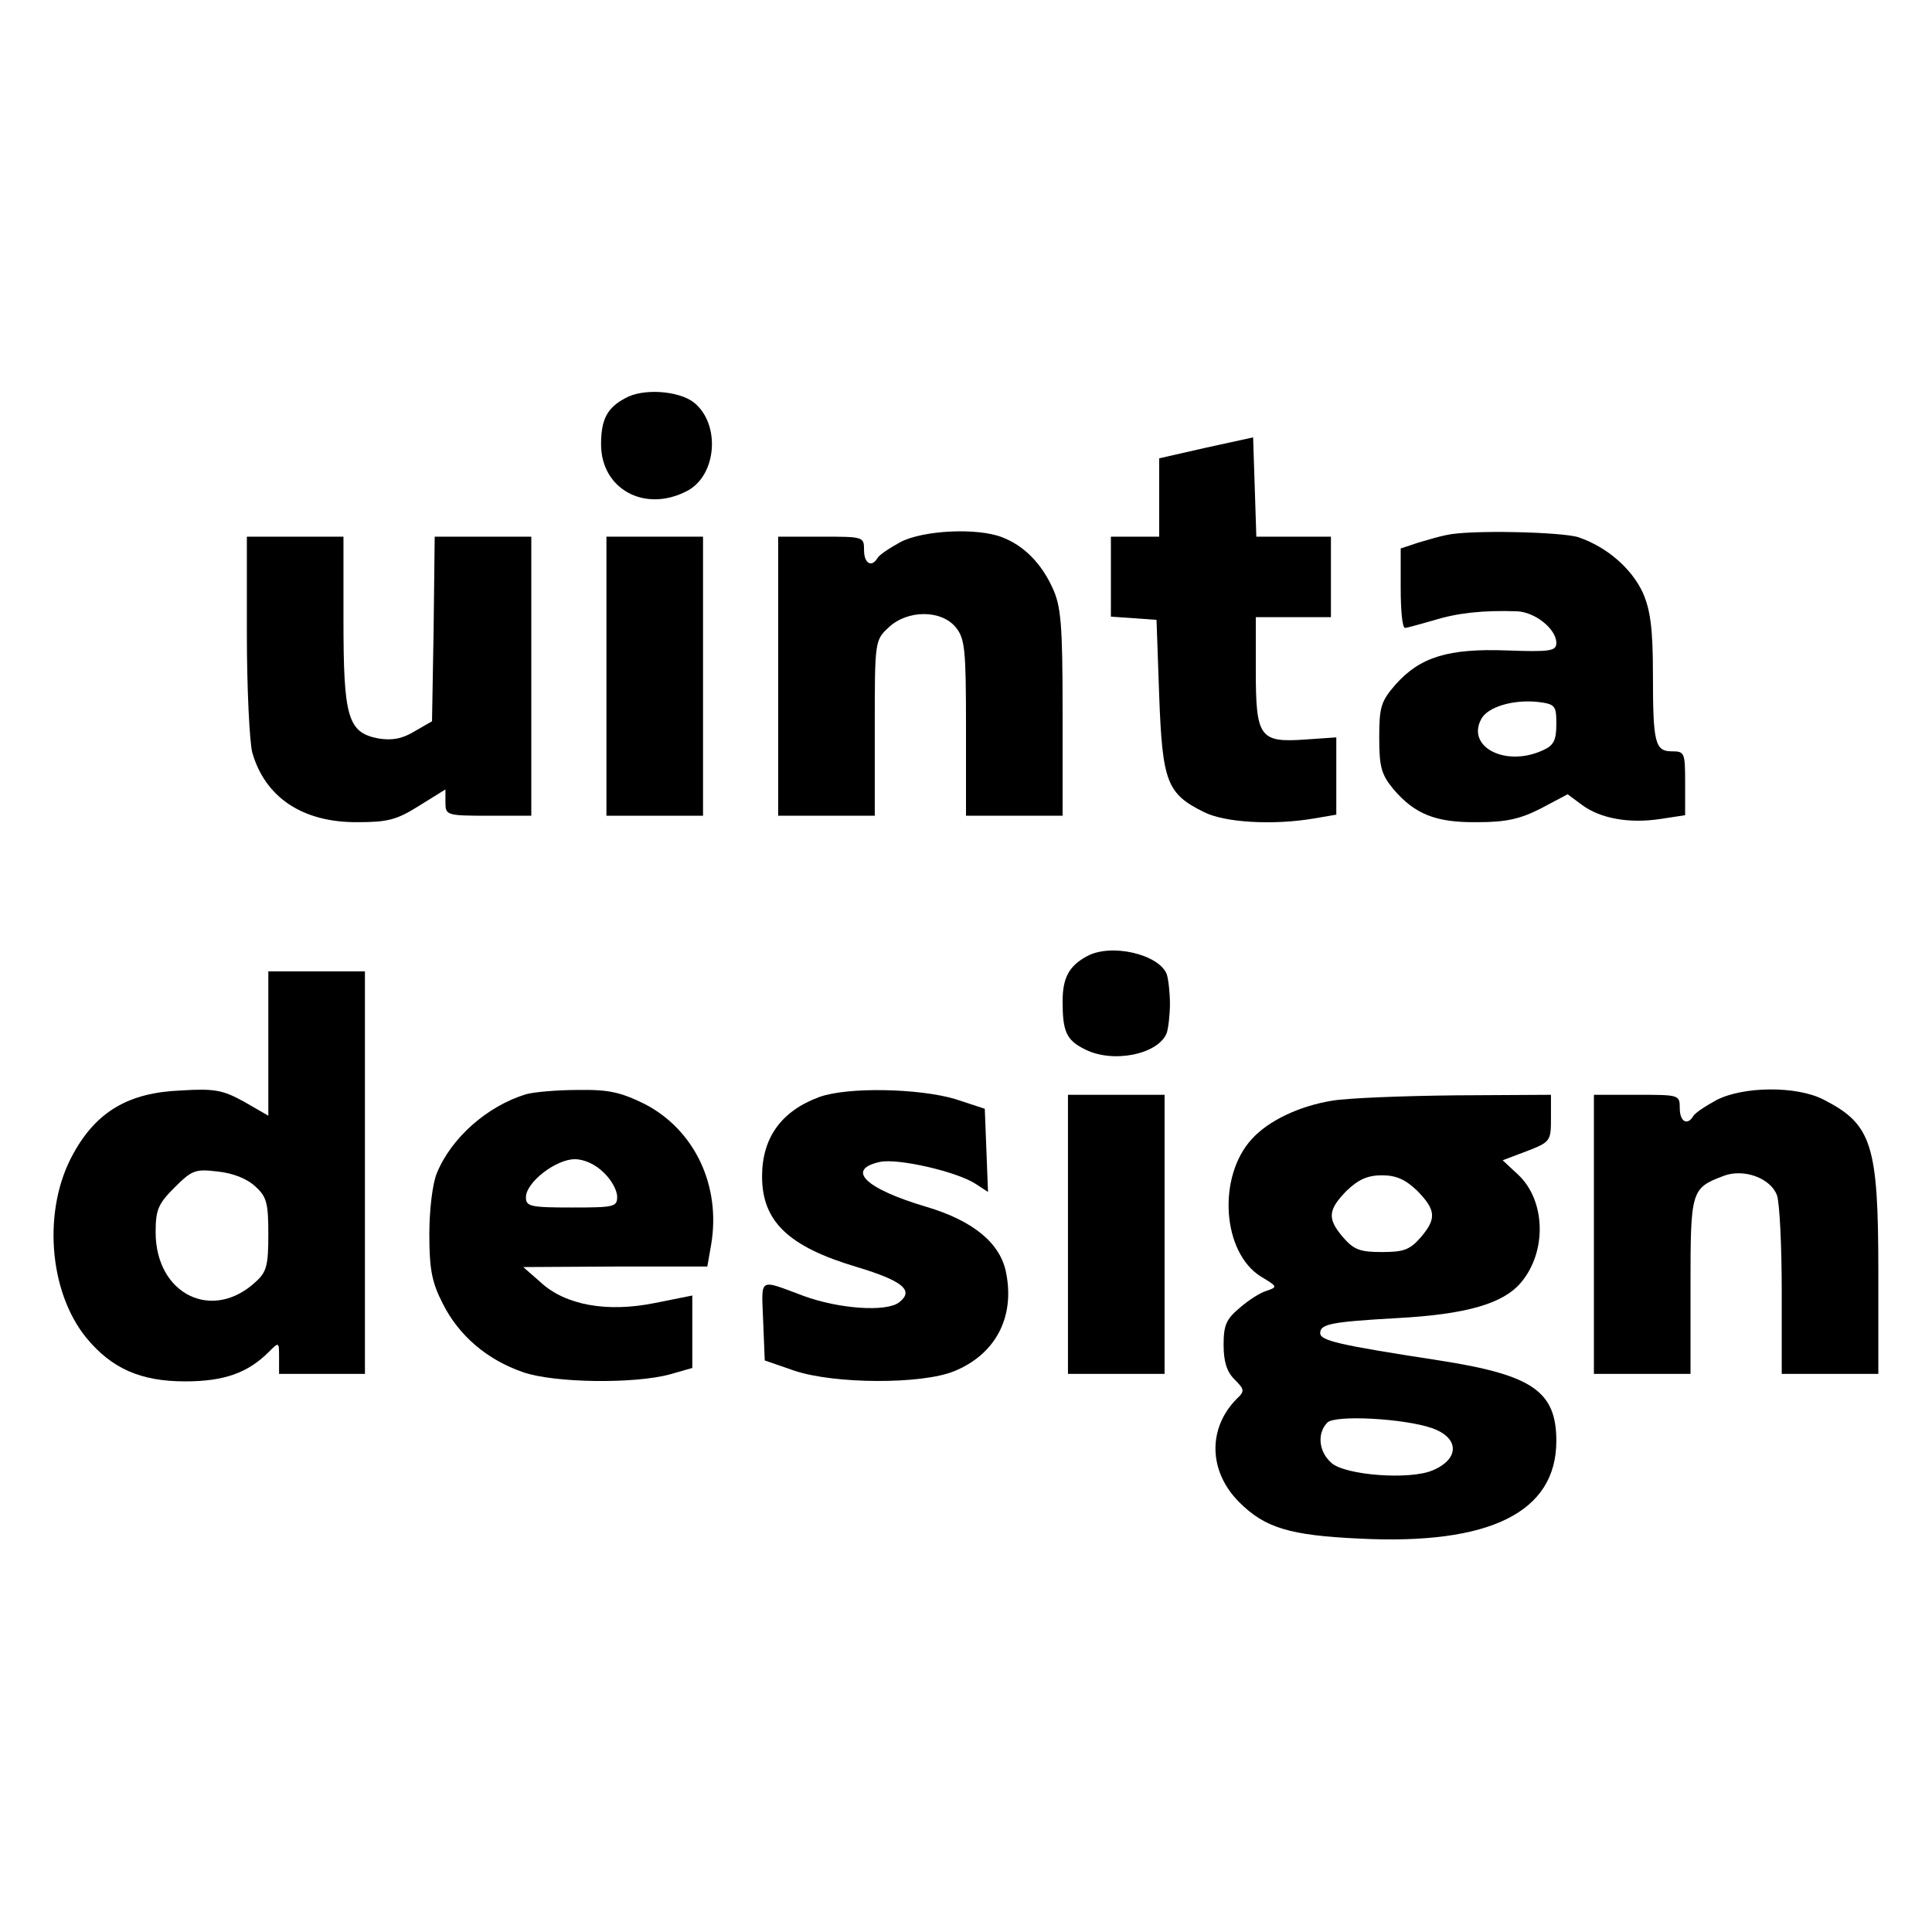
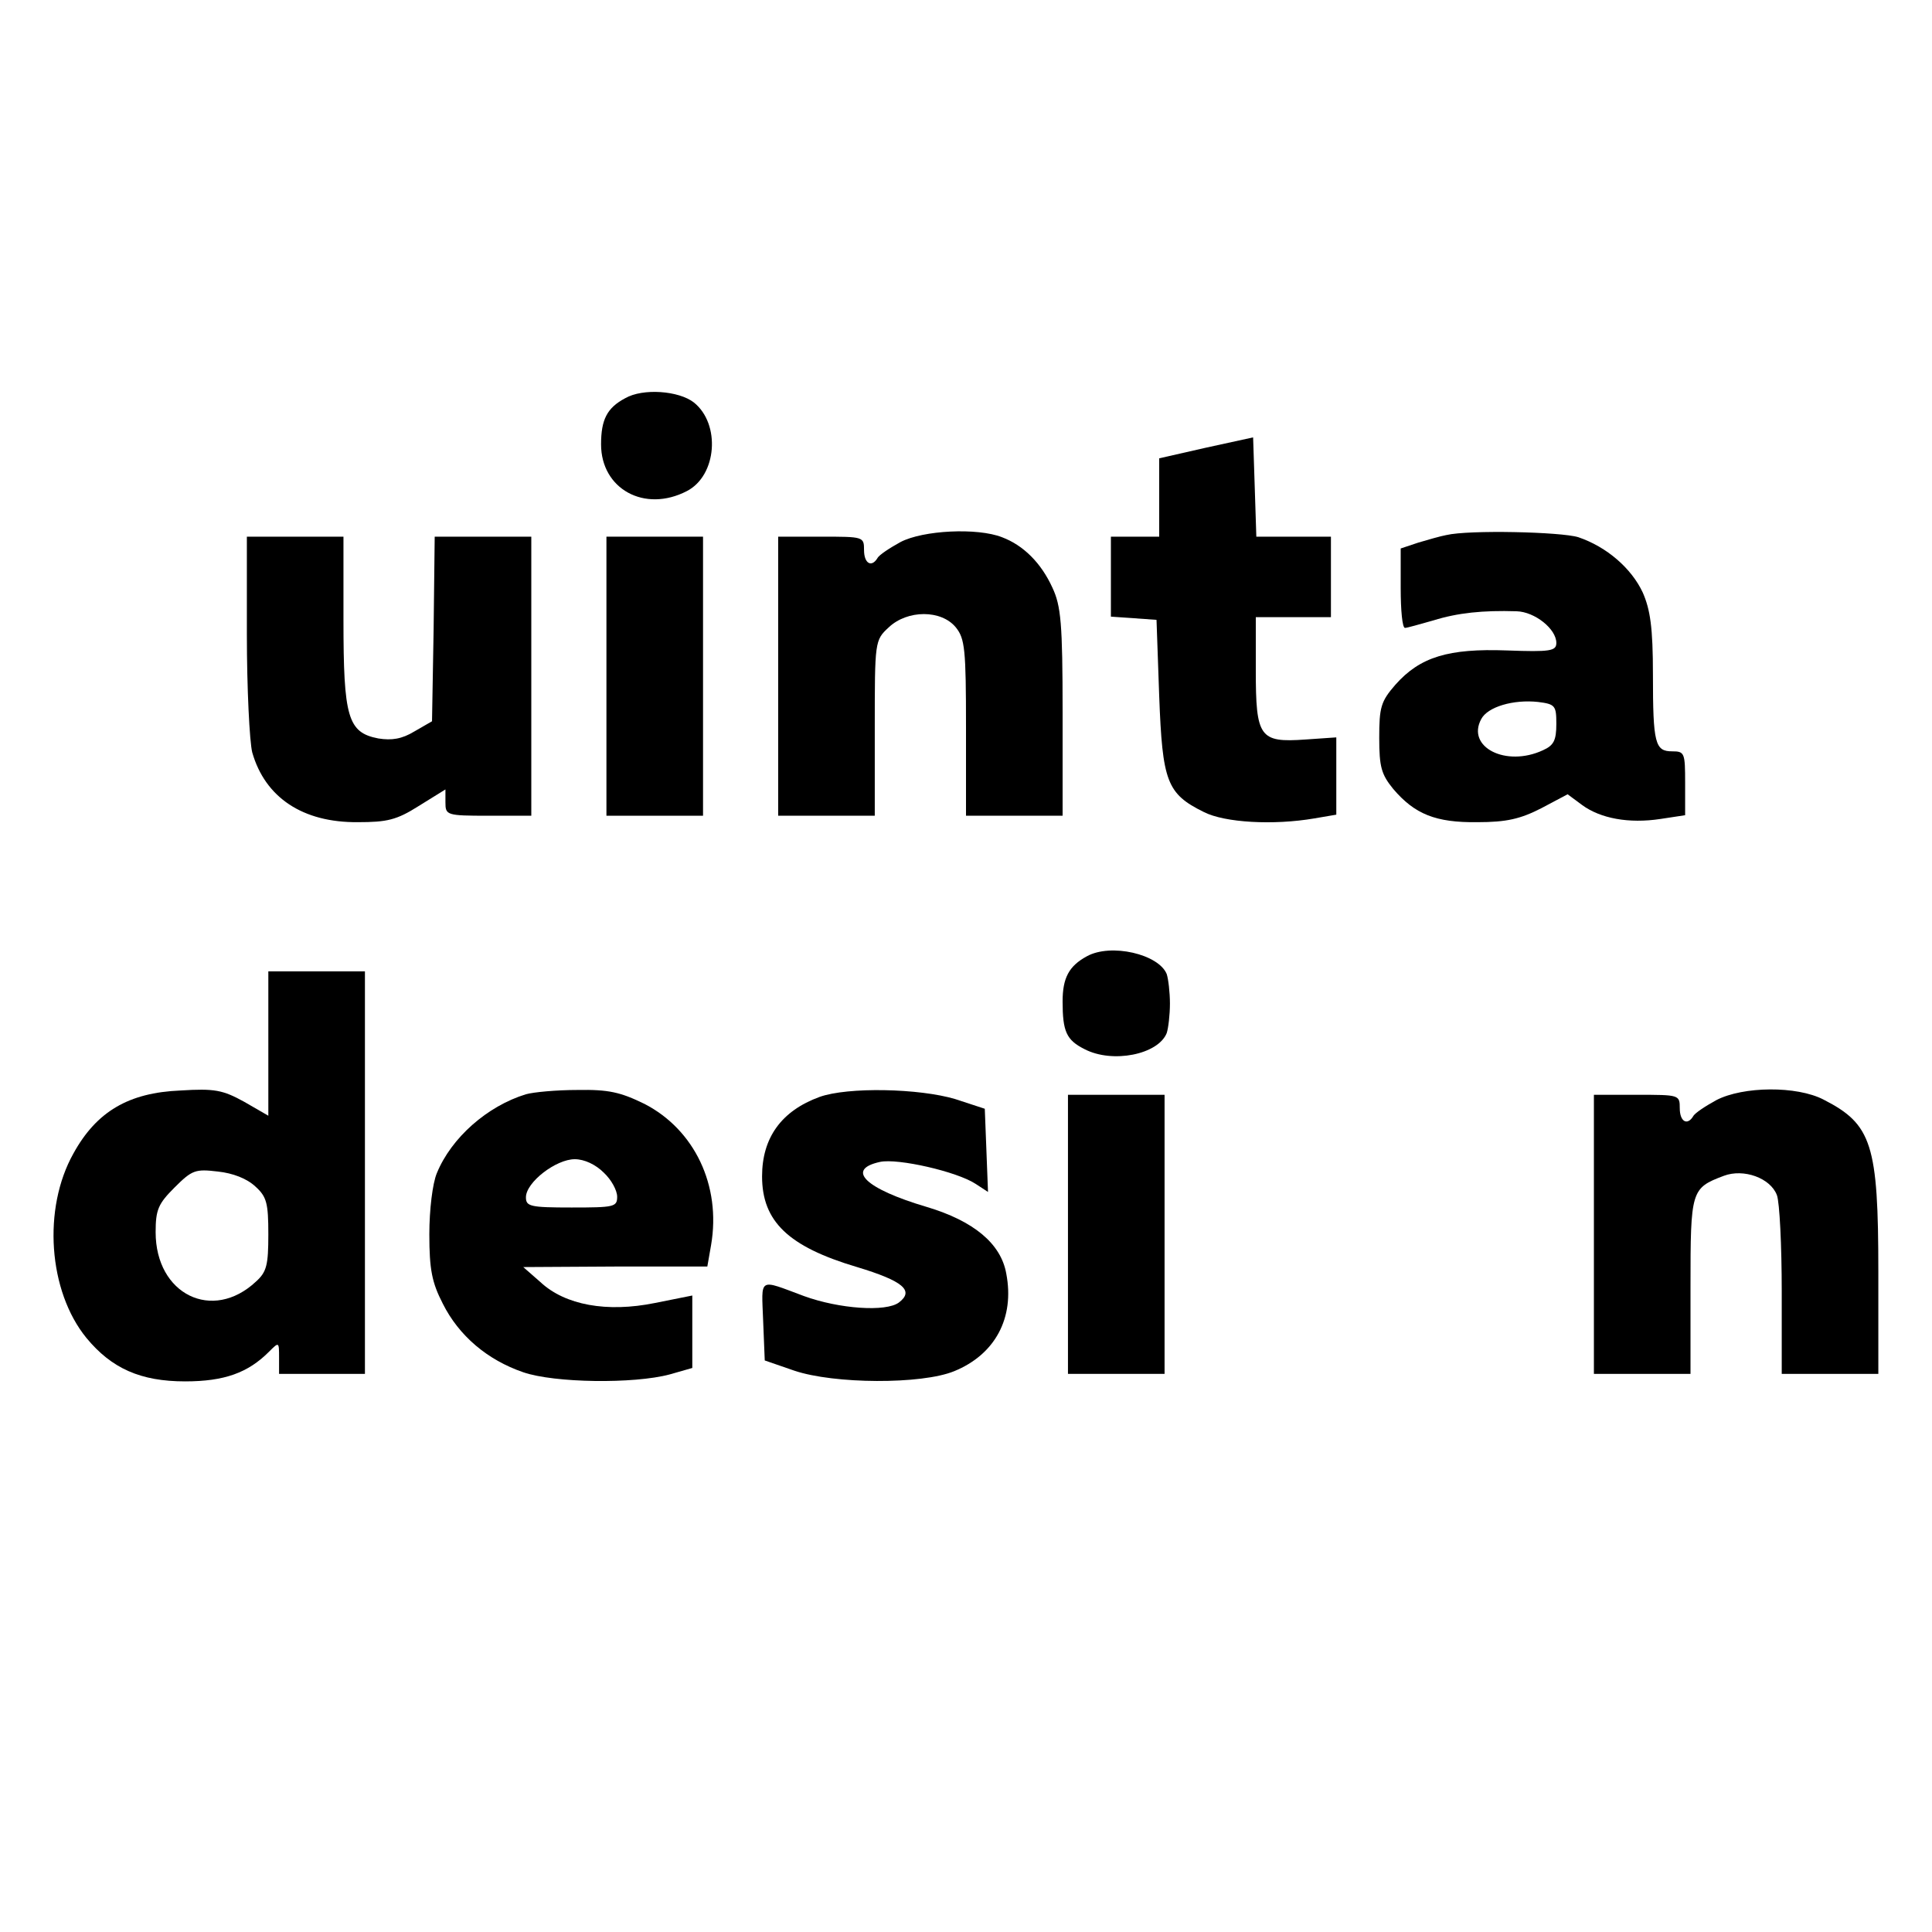
<svg xmlns="http://www.w3.org/2000/svg" version="1.0" width="360pt" height="360pt" viewBox="0 0 360 360" preserveAspectRatio="xMidYMid meet">
  <g transform="translate(0,360) scale(0.1,-0.1)" fill="#000000" stroke="none">
    <path d="M1165 2858 c-34 -18 -45 -40 -45 -86 0 -83 81 -128 160 -87 56 29 63 125 13 165 -28 22 -95 27 -128 8z" />
    <path d="M2248 2766 l-88 -20 0 -73 0 -73 -45 0 -45 0 0 -74 0 -75 43 -3 42 -3 5 -142 c6 -159 14 -182 83 -216 39 -20 130 -25 206 -12 l41 7 0 72 0 72 -58 -4 c-85 -6 -92 4 -92 129 l0 99 70 0 70 0 0 75 0 75 -70 0 -69 0 -3 93 -3 92 -87 -19z" />
    <path d="M1678 2590 c-20 -11 -40 -24 -43 -30 -11 -18 -25 -10 -25 15 0 25 -1 25 -80 25 l-80 0 0 -260 0 -260 90 0 90 0 0 163 c0 162 0 164 26 188 35 33 98 33 125 0 17 -21 19 -41 19 -187 l0 -164 90 0 90 0 0 193 c0 165 -3 198 -19 232 -21 46 -54 79 -94 94 -46 18 -147 13 -189 -9z" />
    <path d="M2695 2603 c-11 -2 -35 -9 -52 -14 l-33 -11 0 -74 c0 -41 3 -74 8 -74 4 0 28 7 53 14 45 14 92 19 155 17 34 -1 74 -33 74 -59 0 -15 -11 -17 -92 -14 -109 4 -162 -12 -208 -64 -27 -31 -30 -42 -30 -99 0 -54 4 -68 26 -95 40 -47 79 -63 157 -62 54 0 80 6 119 26 l49 26 27 -20 c34 -25 87 -35 146 -26 l46 7 0 60 c0 56 -1 59 -24 59 -32 0 -36 14 -36 143 0 88 -5 121 -19 153 -21 45 -67 85 -120 103 -32 10 -204 14 -246 4z m205 -352 c0 -31 -5 -40 -25 -49 -69 -32 -143 6 -115 58 12 23 60 37 106 32 32 -4 34 -7 34 -41z" />
    <path d="M460 2418 c0 -101 5 -200 10 -220 24 -84 94 -131 197 -130 54 0 72 4 113 30 l50 31 0 -24 c0 -24 2 -25 80 -25 l80 0 0 260 0 260 -90 0 -90 0 -2 -172 -3 -172 -33 -19 c-23 -14 -42 -17 -67 -13 -57 11 -65 39 -65 221 l0 155 -90 0 -90 0 0 -182z" />
    <path d="M1130 2340 l0 -260 90 0 90 0 0 260 0 260 -90 0 -90 0 0 -260z" />
    <path d="M2025 1818 c-33 -18 -45 -40 -45 -84 0 -56 7 -72 41 -89 52 -27 137 -10 153 30 3 9 6 34 6 55 0 21 -3 46 -6 55 -15 37 -104 58 -149 33z" />
    <path d="M500 1656 l0 -135 -45 26 c-40 22 -55 25 -119 21 -96 -4 -156 -39 -199 -117 -58 -103 -47 -257 24 -344 47 -57 101 -81 184 -81 73 0 117 16 156 55 19 19 19 19 19 -11 l0 -30 80 0 80 0 0 375 0 375 -90 0 -90 0 0 -134z m-24 -267 c21 -19 24 -31 24 -89 0 -57 -3 -70 -23 -88 -81 -76 -187 -24 -187 92 0 42 5 53 35 83 33 33 39 35 81 30 28 -3 54 -13 70 -28z" />
    <path d="M980 1561 c-72 -22 -139 -81 -166 -147 -8 -19 -14 -68 -14 -114 0 -66 5 -90 25 -129 30 -60 83 -105 150 -128 58 -20 206 -22 273 -4 l42 12 0 68 0 67 -70 -14 c-89 -18 -167 -4 -213 39 l-32 28 172 1 171 0 7 40 c19 111 -31 215 -124 263 -45 22 -67 27 -125 26 -39 0 -82 -4 -96 -8z m145 -146 c14 -13 25 -33 25 -45 0 -19 -6 -20 -85 -20 -77 0 -85 2 -85 19 0 28 56 71 91 71 18 0 39 -10 54 -25z" />
    <path d="M1527 1556 c-71 -26 -107 -76 -107 -148 0 -84 49 -131 177 -169 86 -26 107 -44 78 -66 -24 -18 -111 -12 -177 12 -86 32 -79 36 -76 -46 l3 -74 55 -19 c74 -25 237 -26 298 -1 76 31 113 99 97 182 -10 56 -61 98 -148 124 -115 34 -152 70 -87 84 33 7 143 -18 178 -41 l23 -15 -3 78 -3 77 -55 18 c-67 20 -200 23 -253 4z" />
    <path d="M3198 1550 c-20 -11 -40 -24 -43 -30 -11 -18 -25 -10 -25 15 0 25 -1 25 -80 25 l-80 0 0 -260 0 -260 90 0 90 0 0 163 c0 179 1 183 62 206 37 14 87 -4 99 -36 5 -13 9 -94 9 -179 l0 -154 90 0 90 0 0 190 c0 238 -12 275 -102 321 -50 26 -150 25 -200 -1z" />
    <path d="M1990 1300 l0 -260 90 0 90 0 0 260 0 260 -90 0 -90 0 0 -260z" />
-     <path d="M2482 1549 c-61 -10 -118 -37 -149 -71 -65 -70 -56 -212 17 -257 30 -18 31 -19 11 -26 -12 -3 -35 -18 -51 -32 -25 -21 -30 -32 -30 -69 0 -31 6 -50 20 -64 19 -19 20 -22 4 -37 -54 -55 -52 -135 5 -192 48 -48 94 -62 225 -68 242 -12 366 49 366 182 0 93 -45 123 -218 150 -189 29 -222 37 -222 51 0 17 21 21 145 28 128 7 196 27 229 66 49 58 46 153 -5 201 l-29 27 45 17 c44 17 45 19 45 61 l0 44 -177 -1 c-98 -1 -202 -5 -231 -10z m159 -168 c35 -36 36 -52 6 -87 -20 -23 -32 -27 -72 -27 -40 0 -52 4 -72 27 -30 35 -29 51 6 87 22 21 39 29 66 29 27 0 44 -8 66 -29z m27 -442 c52 -18 52 -58 1 -79 -43 -18 -162 -9 -188 14 -24 21 -27 55 -8 75 14 15 143 8 195 -10z" />
  </g>
</svg>